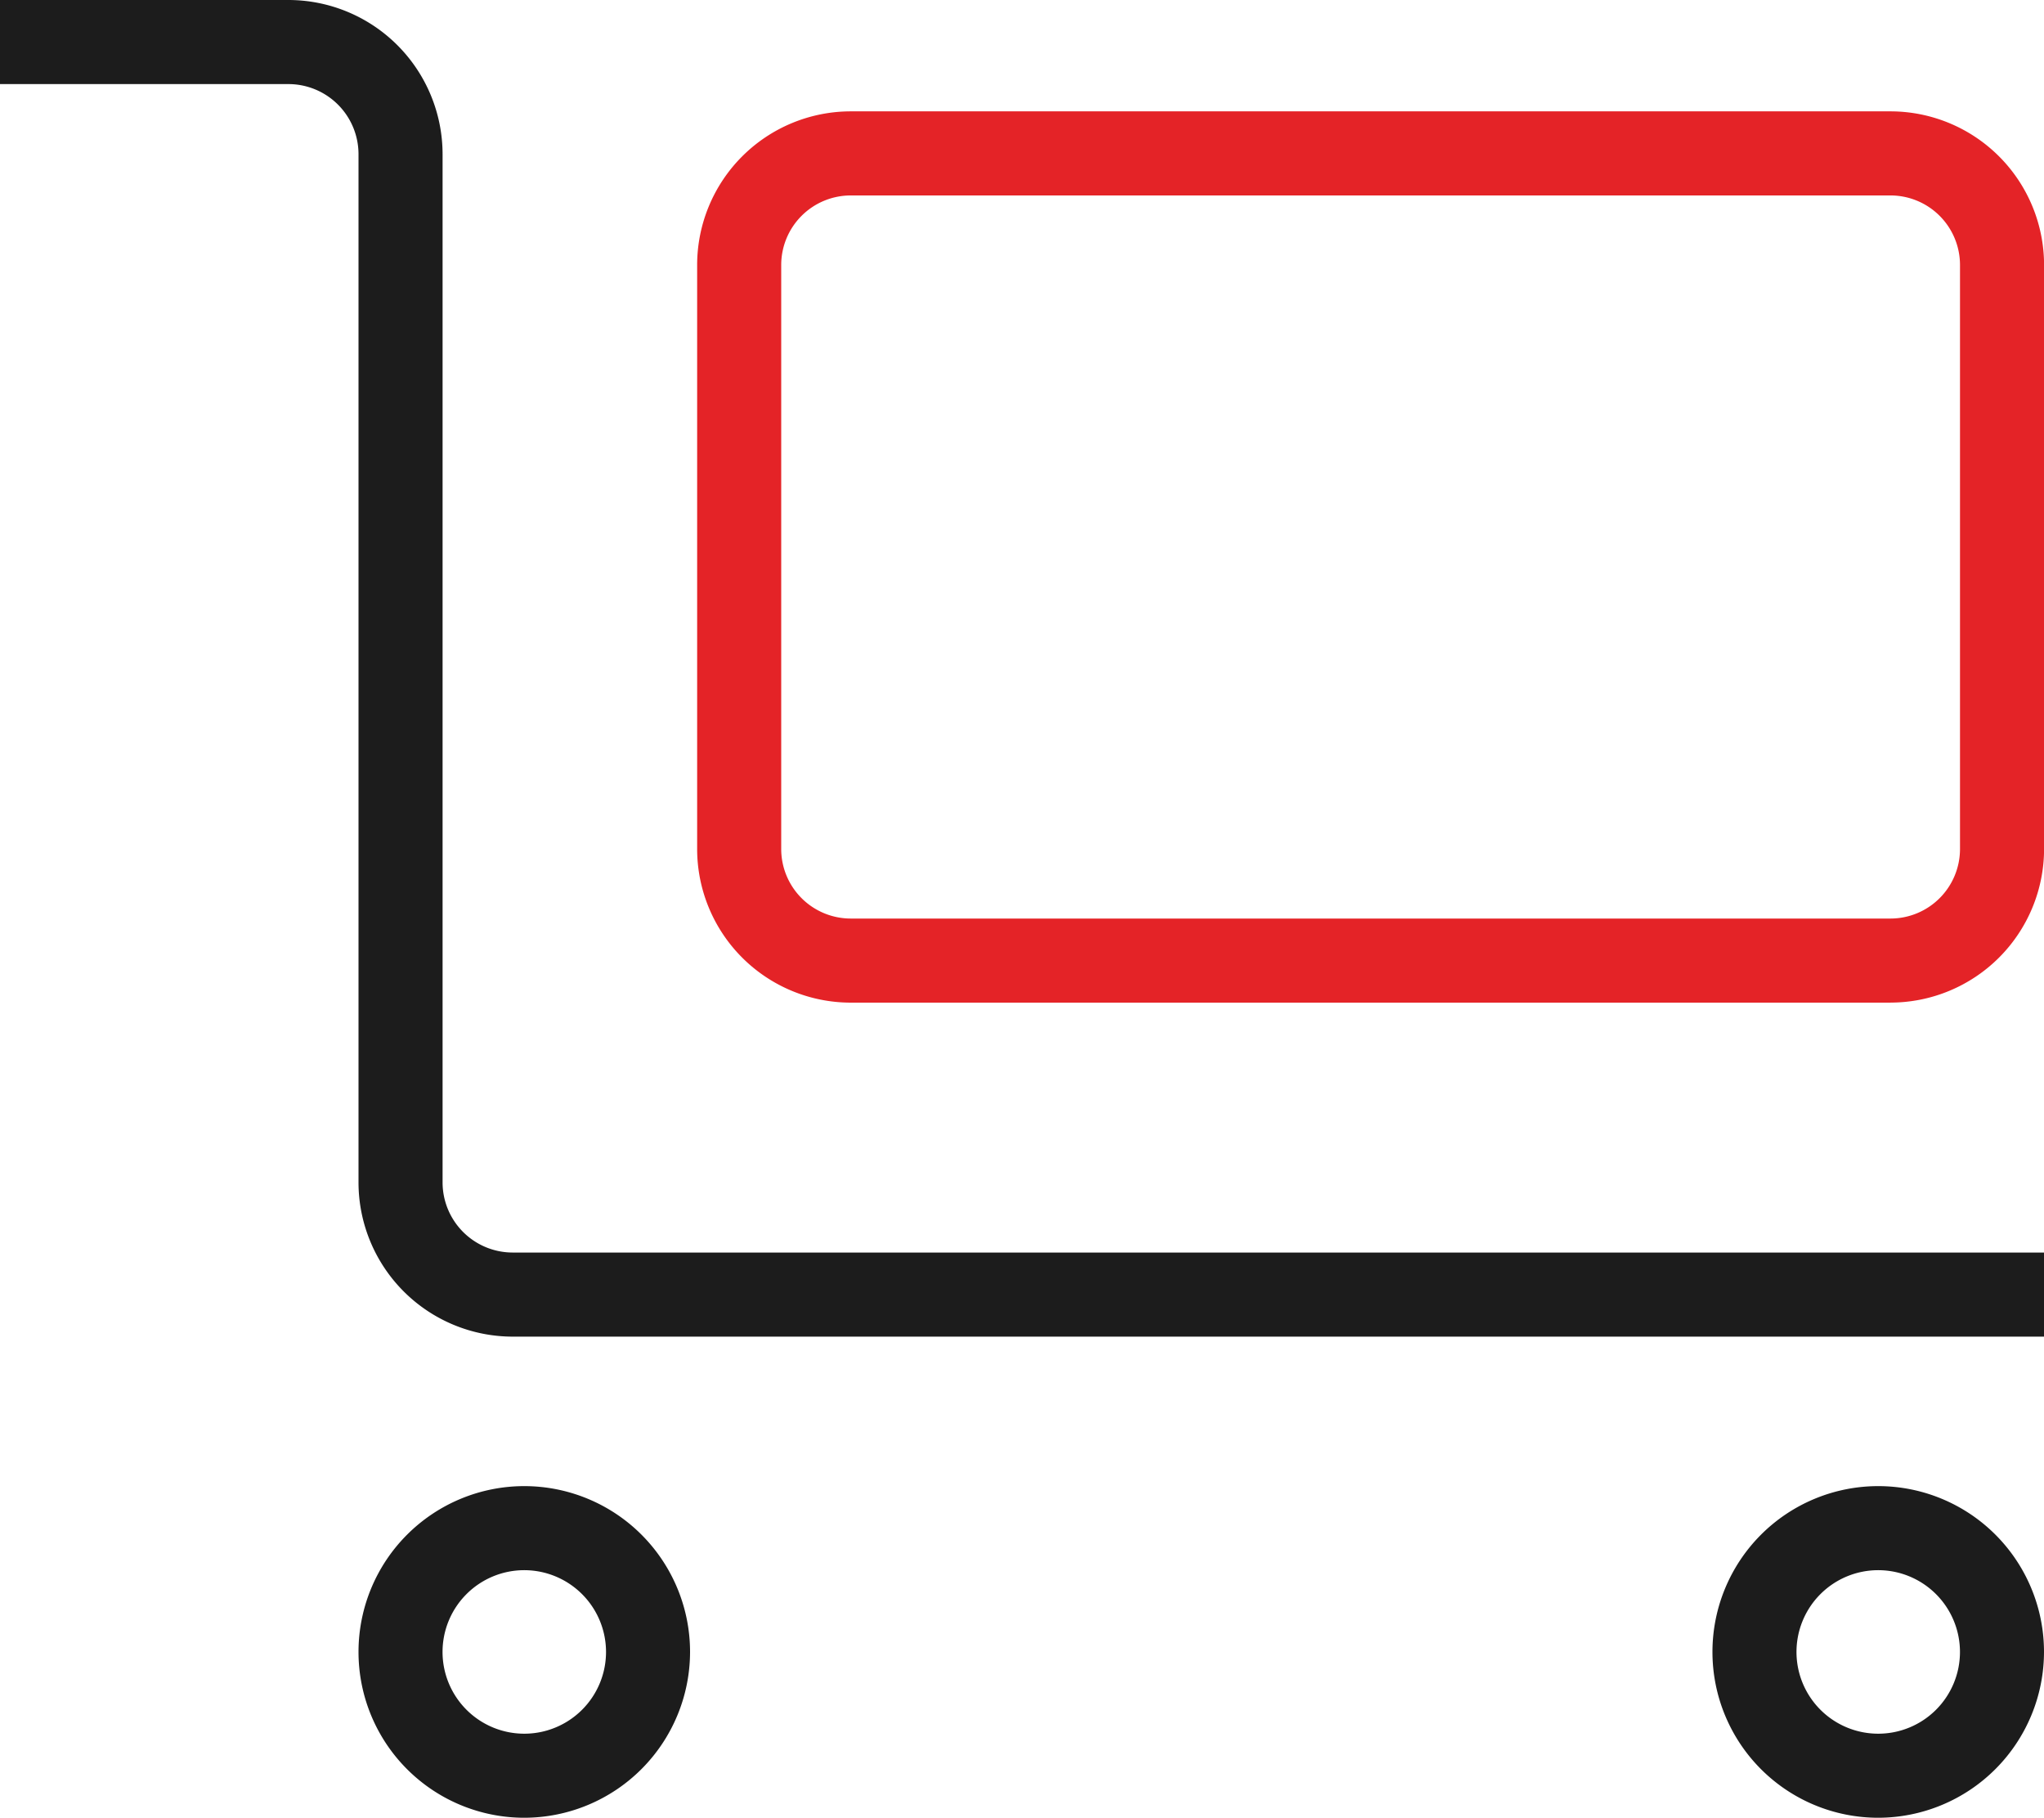
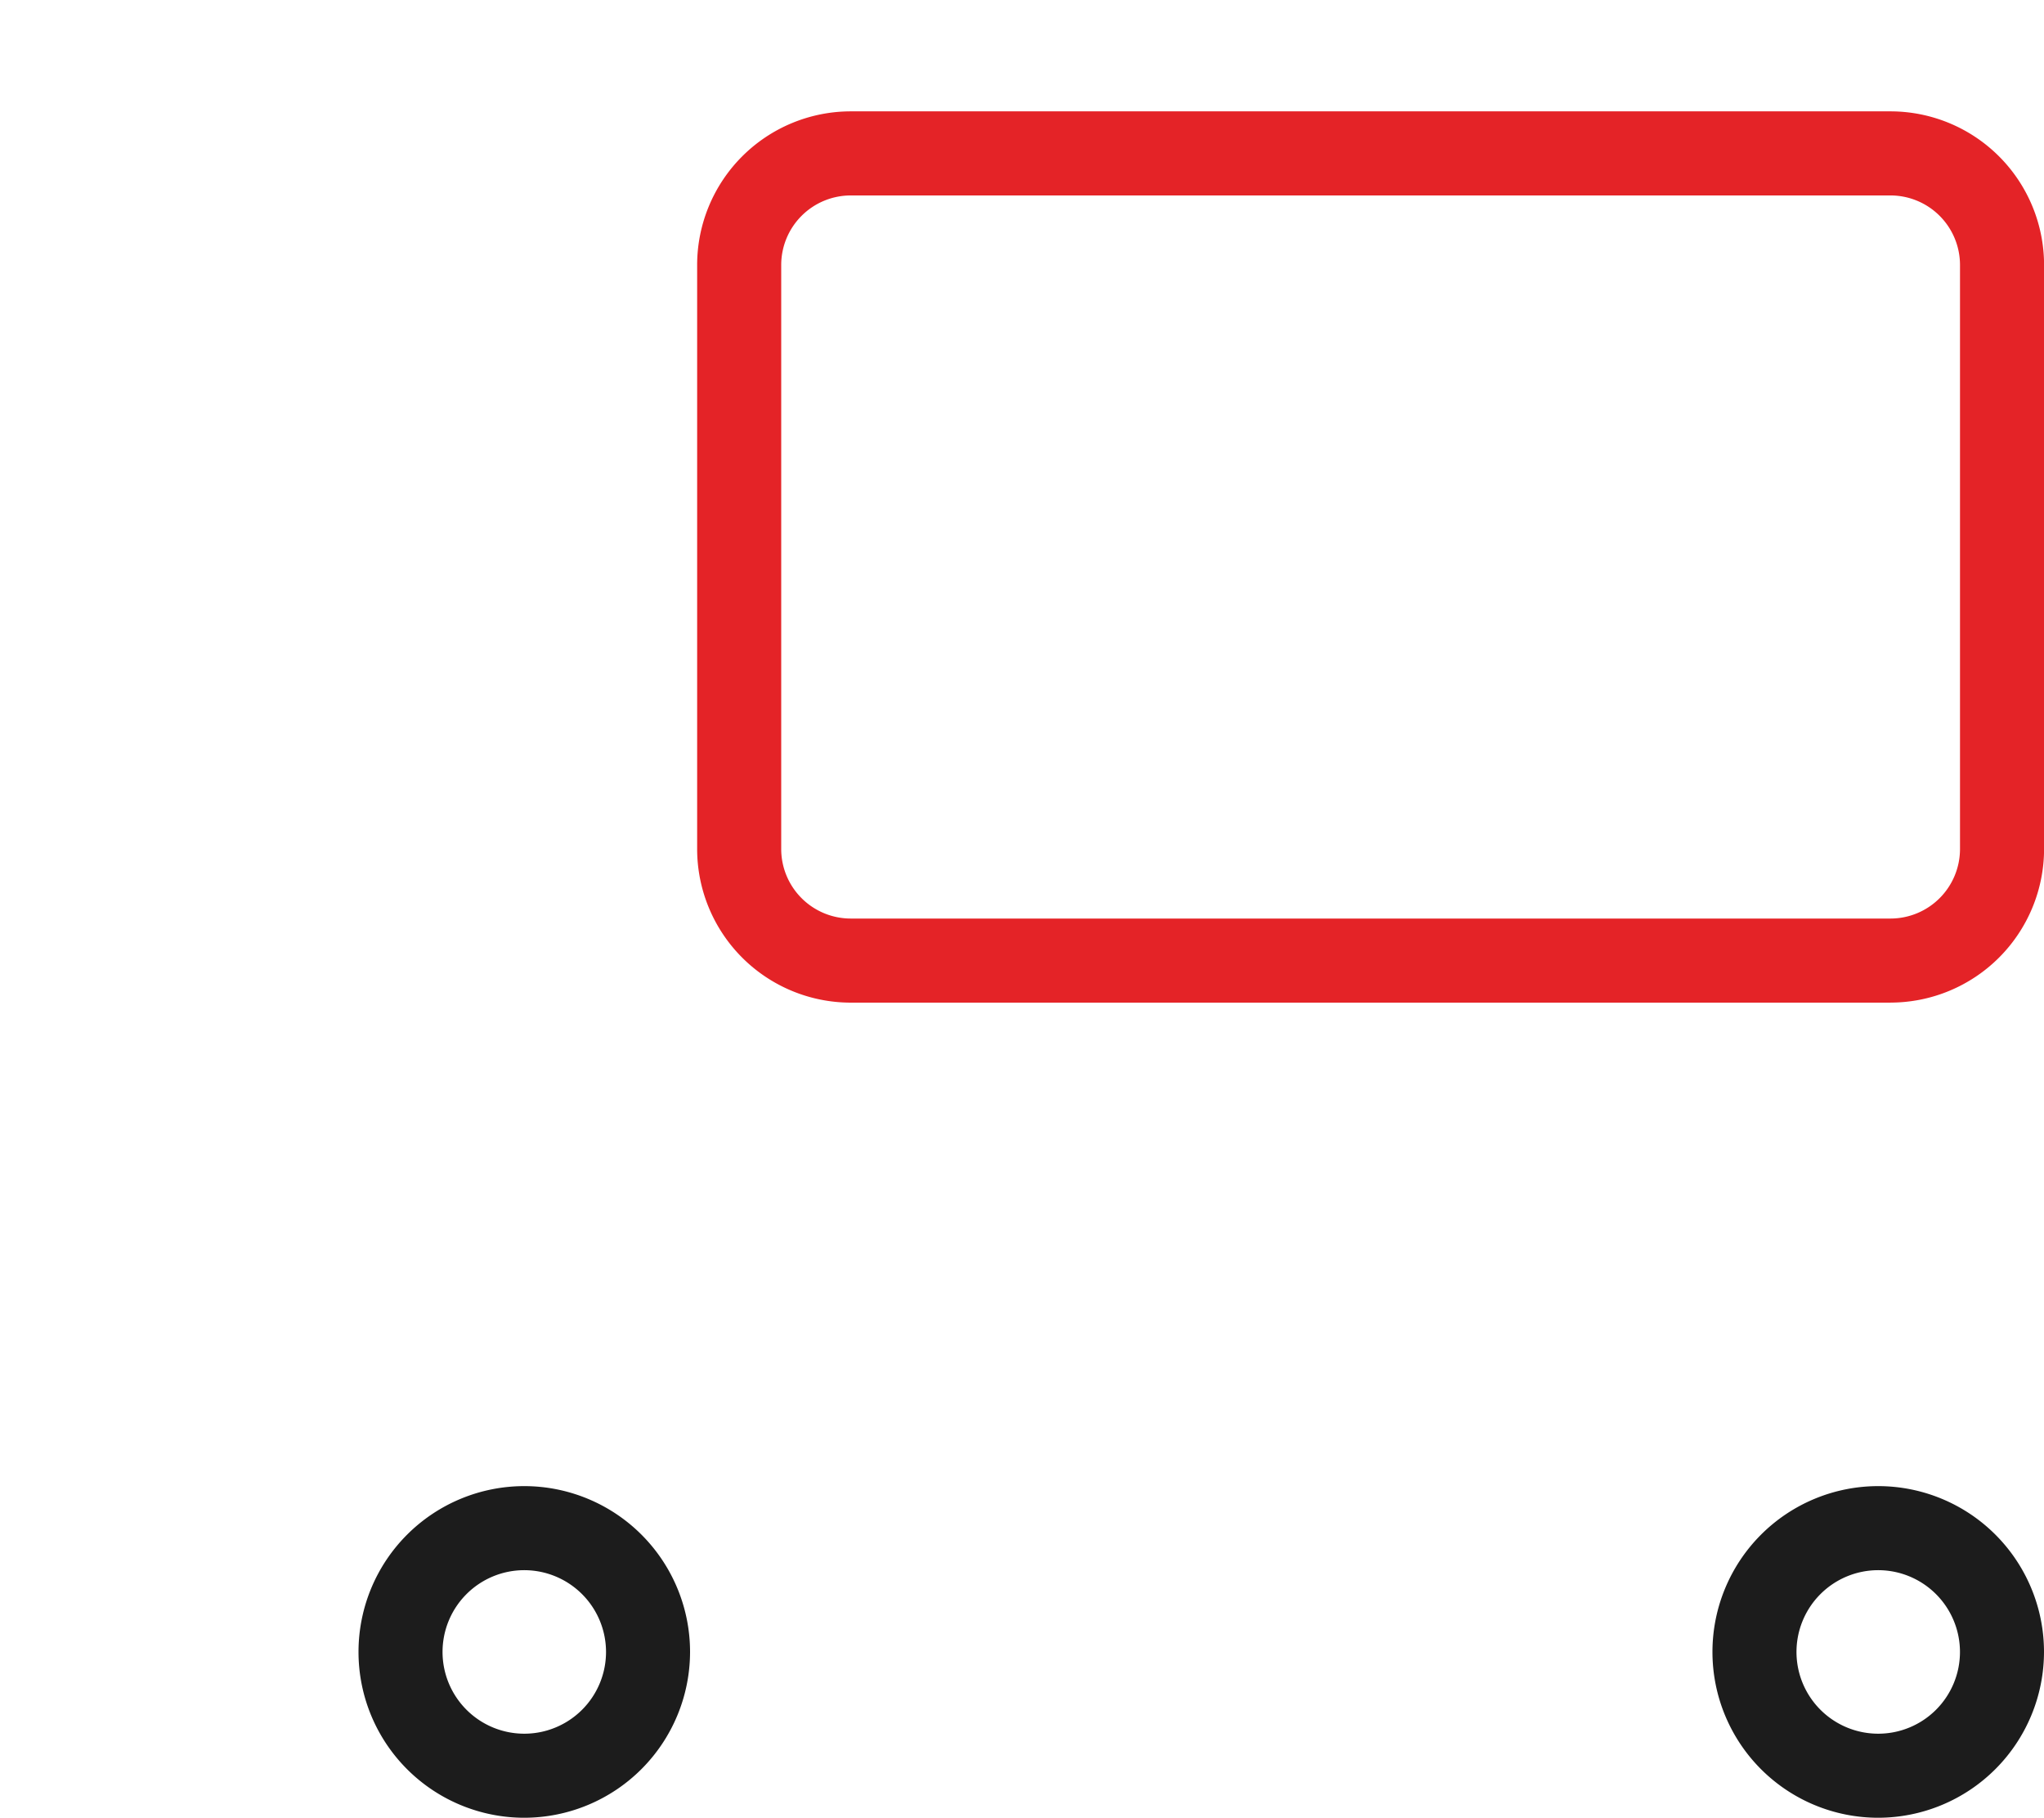
<svg xmlns="http://www.w3.org/2000/svg" id="Dispatch_icon" width="56.238" height="50" viewBox="0 0 56.238 50">
  <defs>
    <clipPath id="clip-path">
      <rect id="Rectangle_313" data-name="Rectangle 313" width="56.238" height="50" fill="none" />
    </clipPath>
  </defs>
  <g id="Group_1052" data-name="Group 1052" clip-path="url(#clip-path)">
-     <path id="Path_179" data-name="Path 179" d="M56.239,36.766H14.105a4.245,4.245,0,0,1-4.24-4.24V4.24A1.929,1.929,0,0,0,7.938,2.313H0V0H7.938a4.245,4.245,0,0,1,4.24,4.24V32.526a1.93,1.93,0,0,0,1.927,1.927H56.239Z" transform="translate(-0.001)" fill="#1c1c1c" />
    <path id="Path_180" data-name="Path 180" d="M132.513,539.353a4.561,4.561,0,1,1,4.561-4.561,4.567,4.567,0,0,1-4.561,4.561m0-6.81a2.249,2.249,0,1,0,2.249,2.249,2.251,2.251,0,0,0-2.249-2.249" transform="translate(-118.088 -489.353)" fill="#1c1c1c" />
    <path id="Path_181" data-name="Path 181" d="M615.709,539.353a4.561,4.561,0,1,1,4.561-4.561,4.567,4.567,0,0,1-4.561,4.561m0-6.81a2.249,2.249,0,1,0,2.249,2.249,2.251,2.251,0,0,0-2.249-2.249" transform="translate(-564.032 -489.353)" fill="#1c1c1c" />
    <path id="Path_182" data-name="Path 182" d="M281.609,64.245H253a4.229,4.229,0,0,1-4.224-4.224V43.953A4.229,4.229,0,0,1,253,39.729h28.611a4.229,4.229,0,0,1,4.224,4.224V60.02a4.229,4.229,0,0,1-4.224,4.224M253,42.042a1.914,1.914,0,0,0-1.911,1.911V60.02A1.914,1.914,0,0,0,253,61.932h28.611a1.914,1.914,0,0,0,1.911-1.911V43.953a1.914,1.914,0,0,0-1.911-1.911Z" transform="translate(-229.595 -36.666)" fill="#e42327" />
  </g>
</svg>